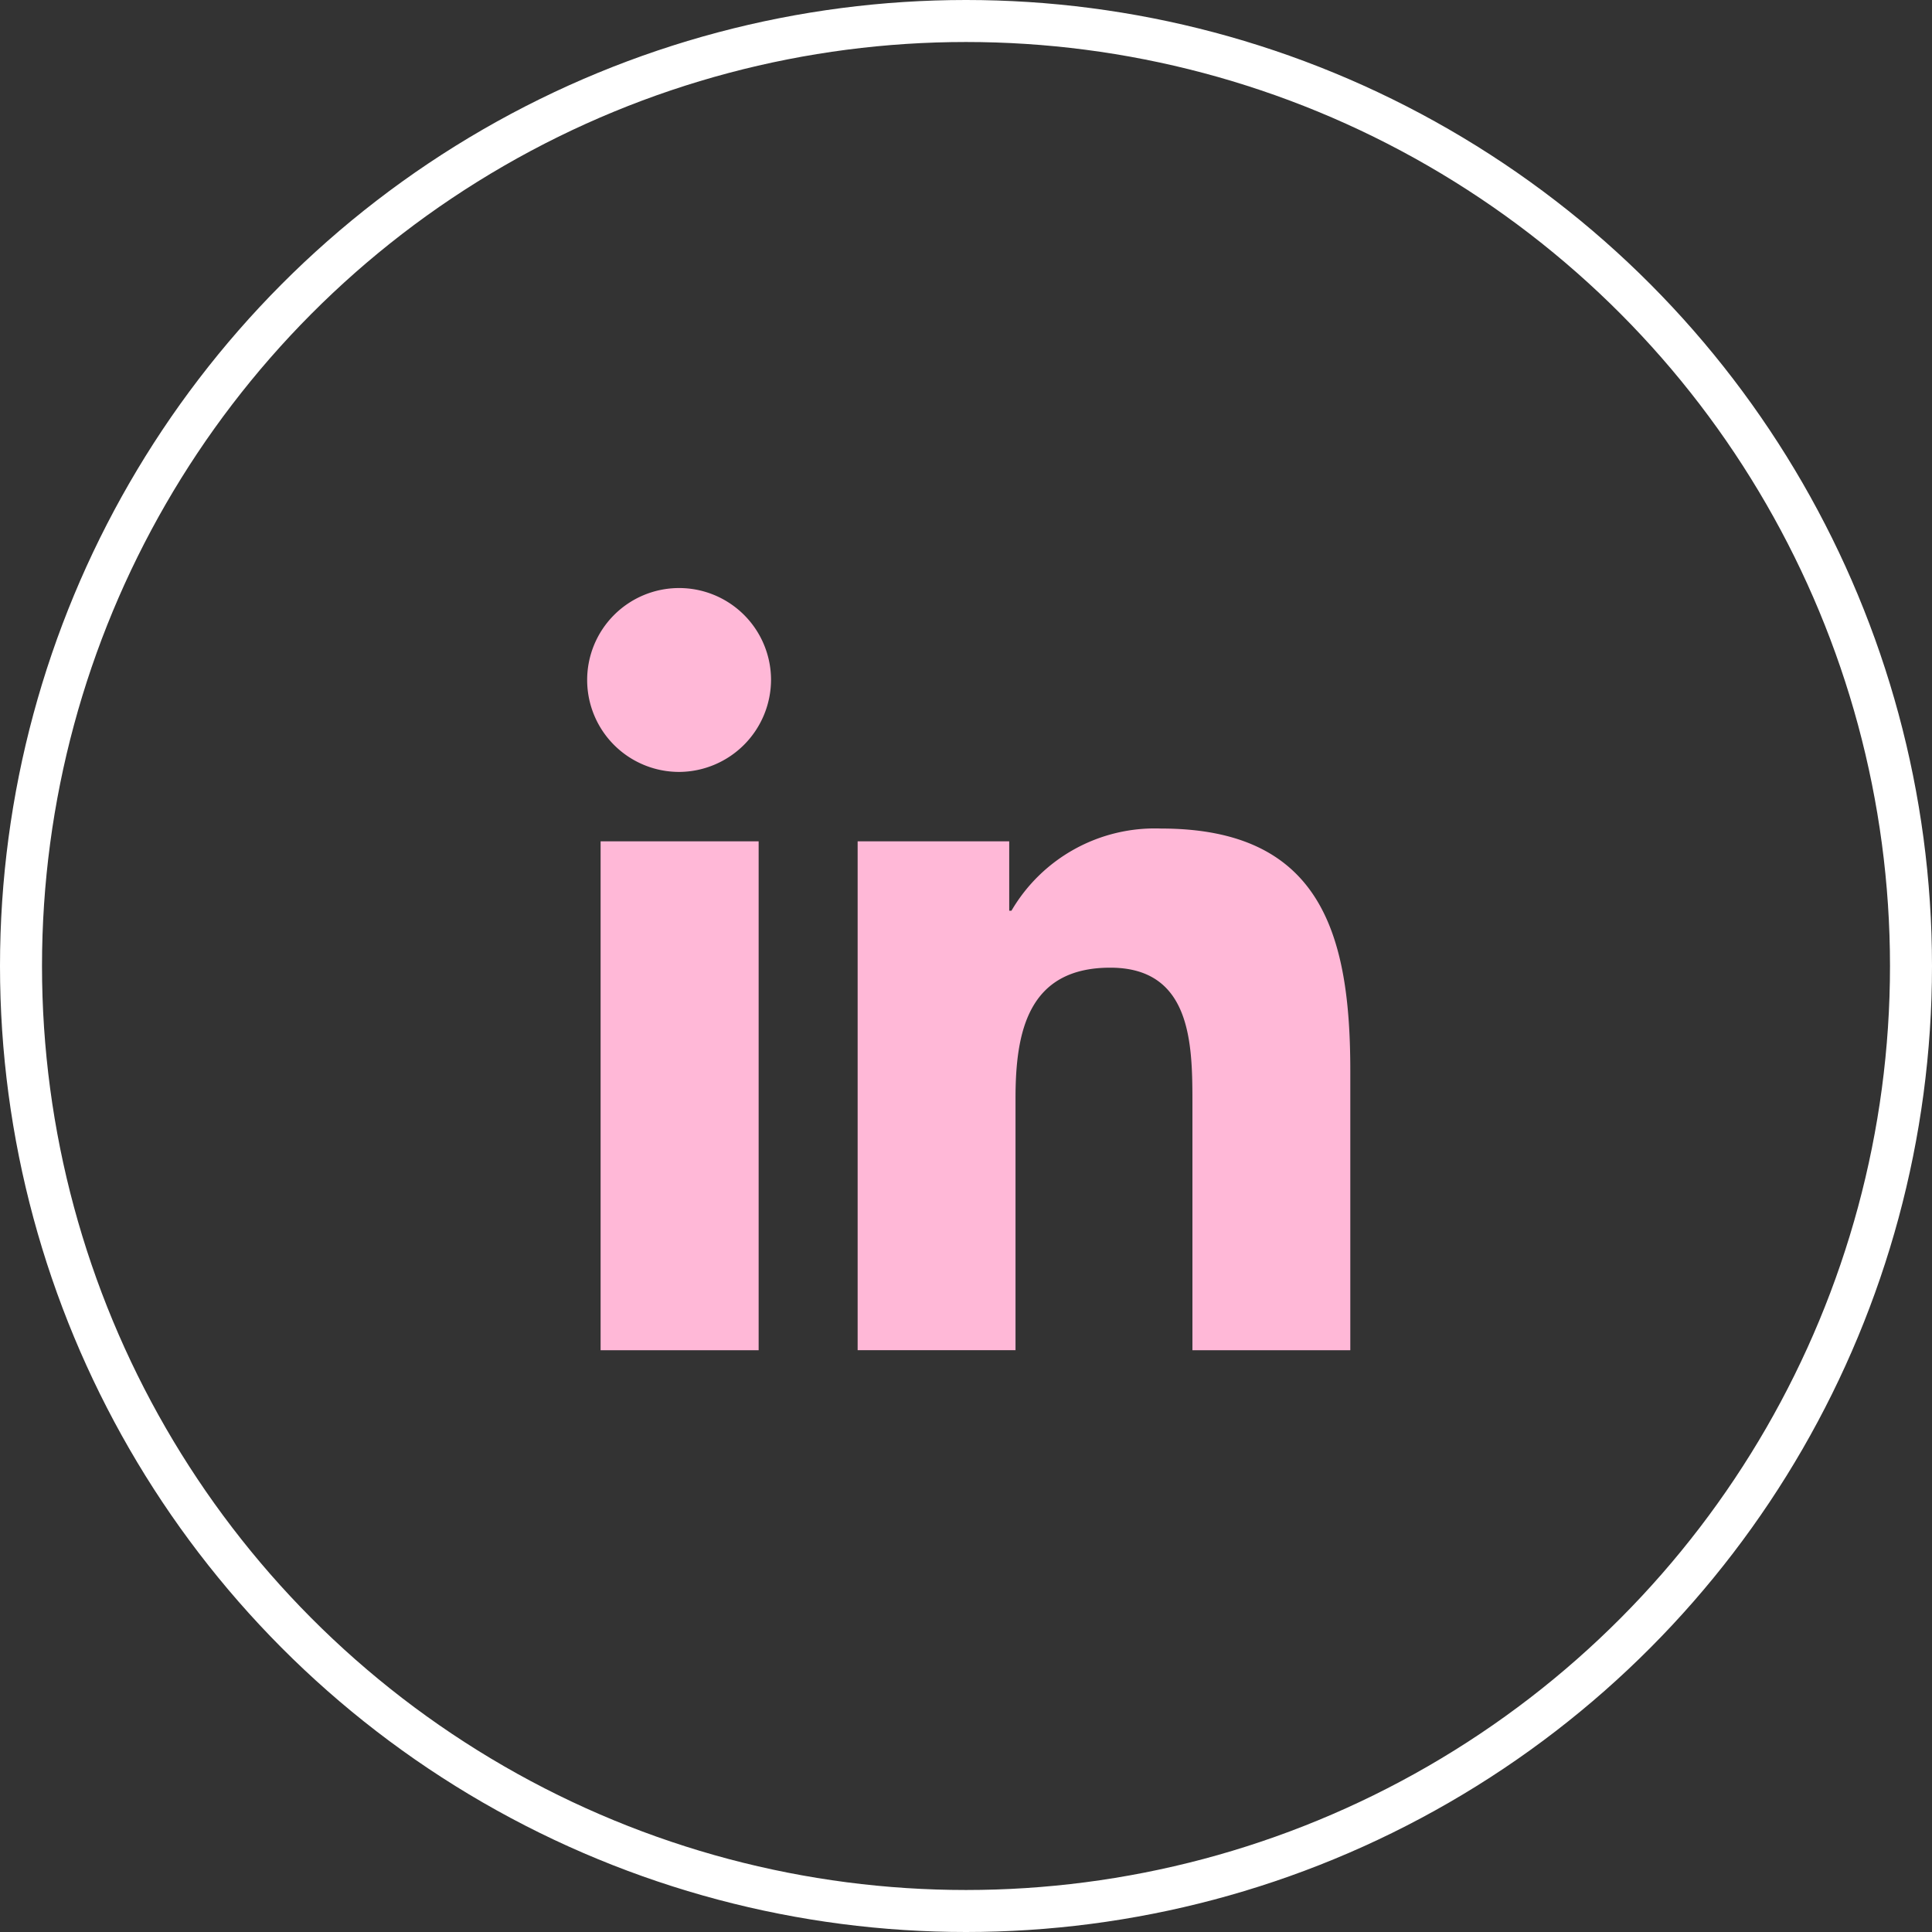
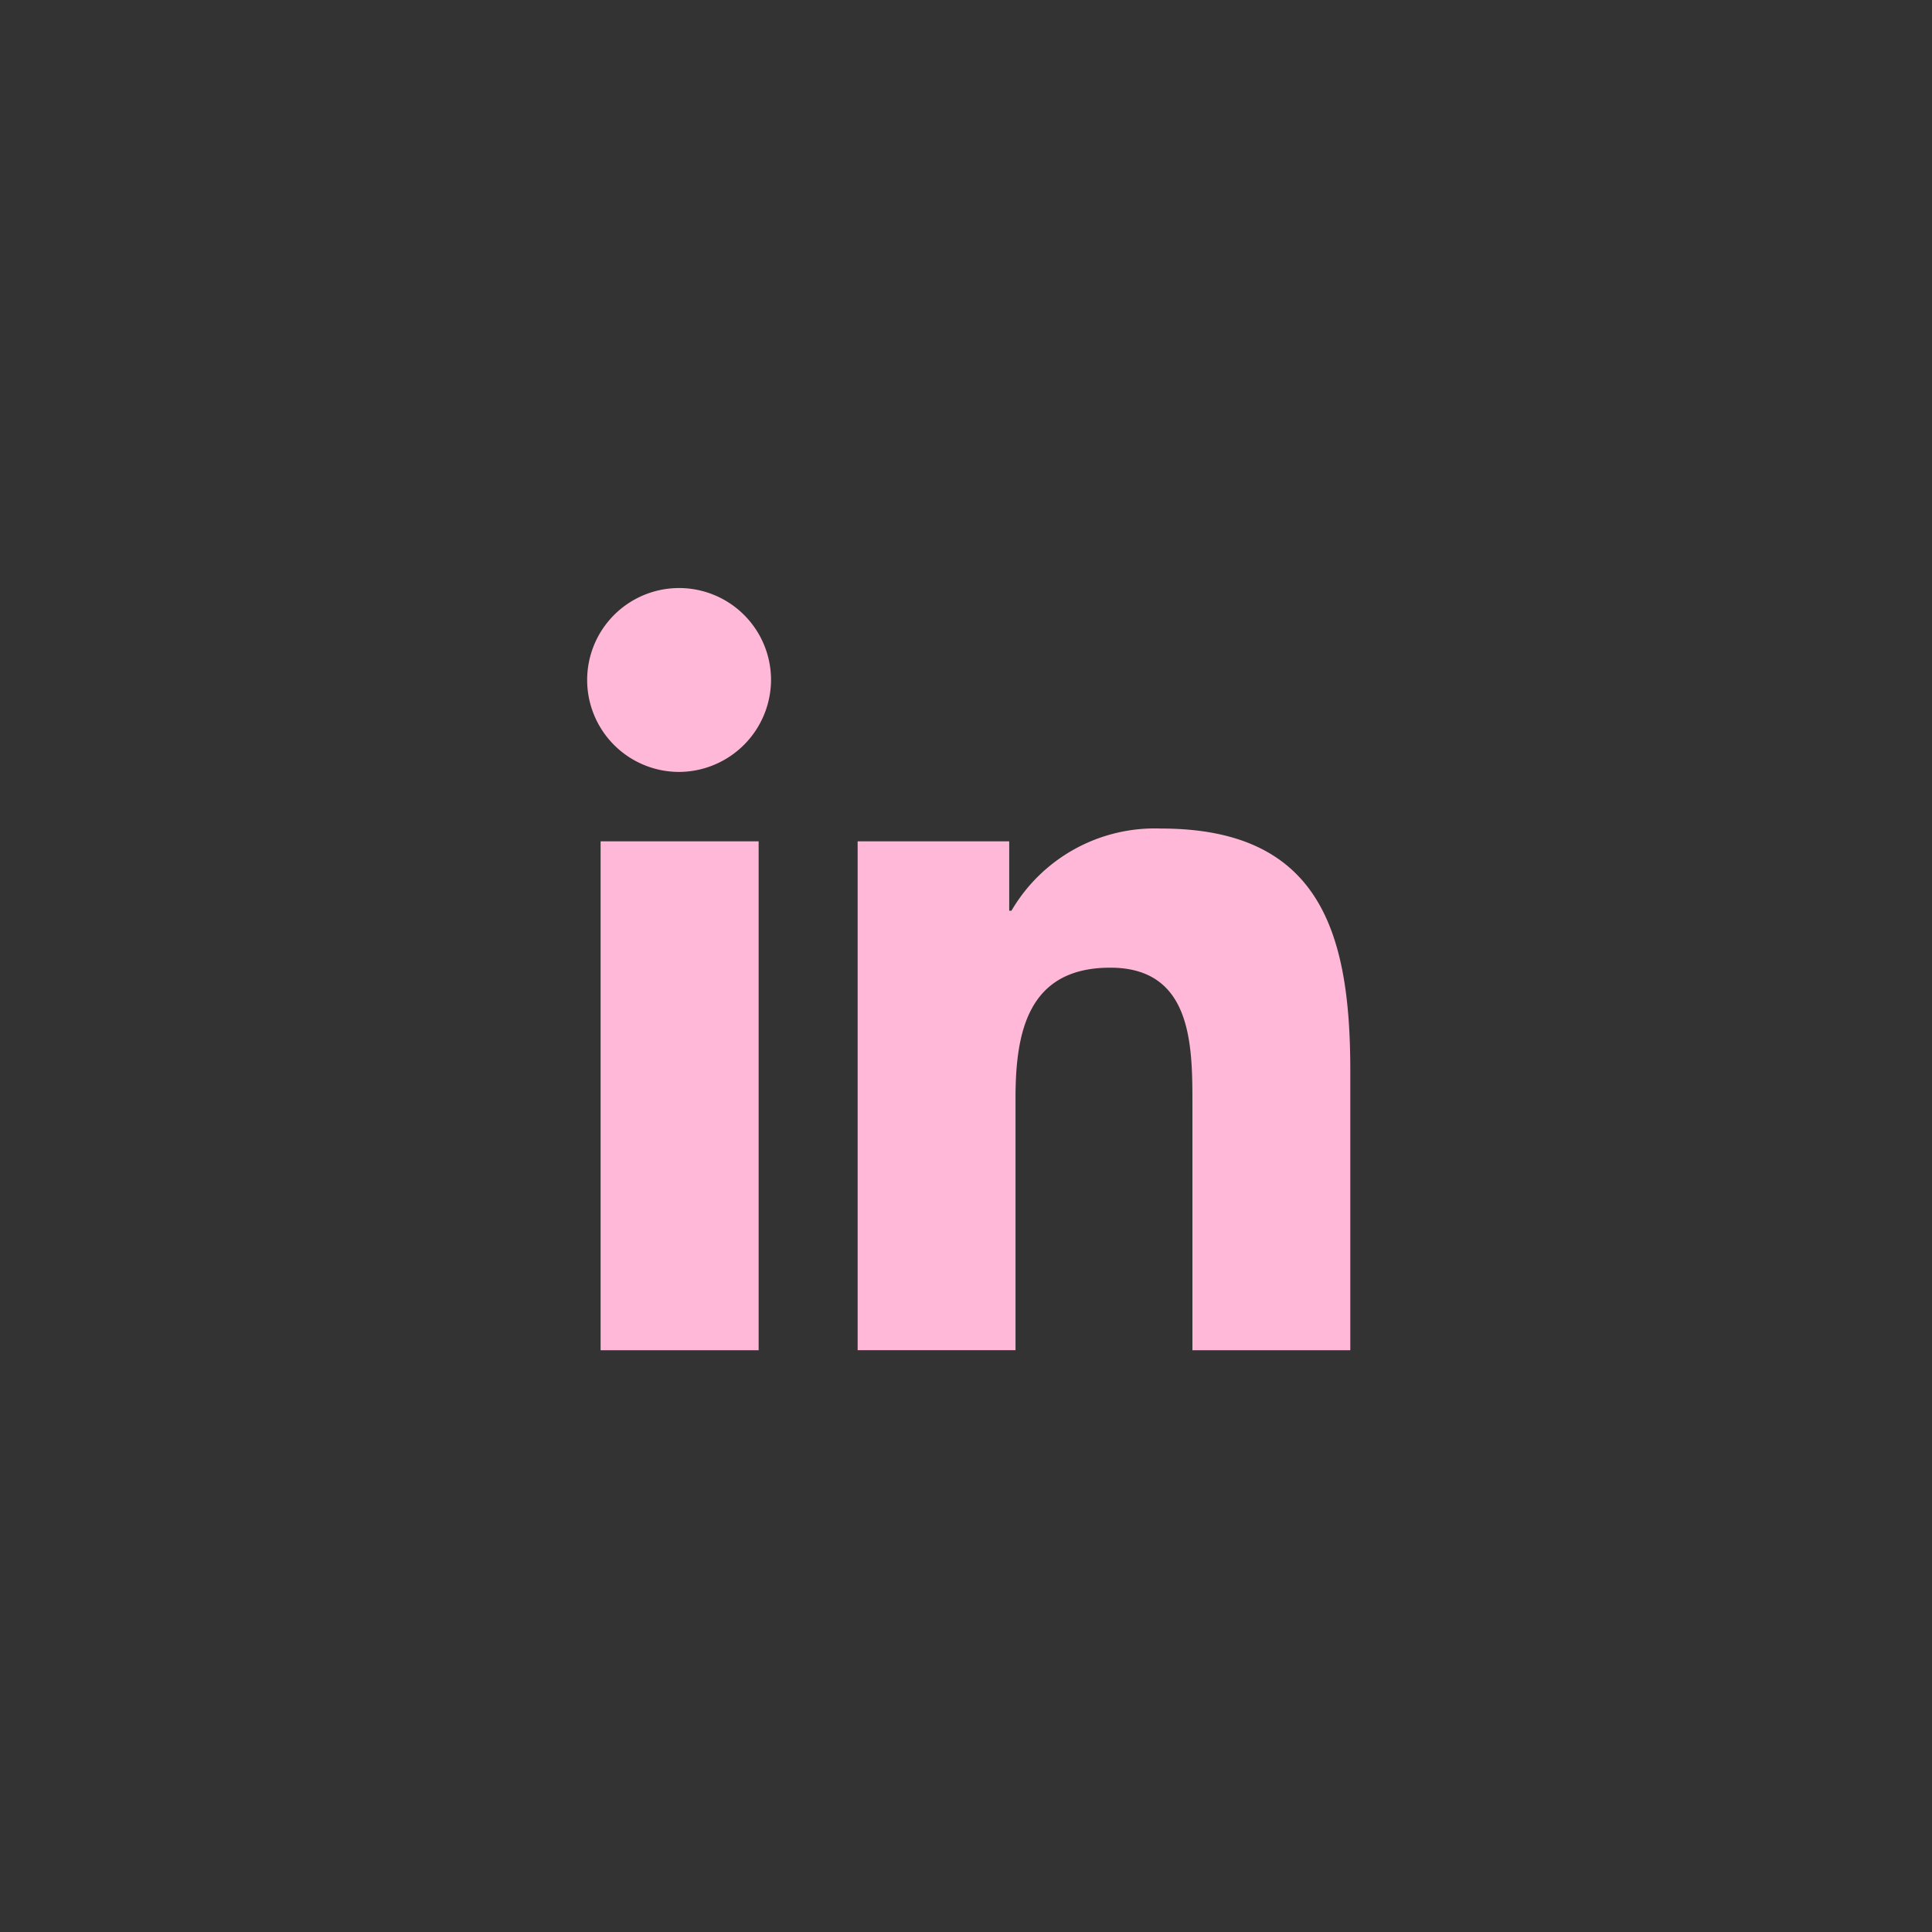
<svg xmlns="http://www.w3.org/2000/svg" width="46" height="46" viewBox="0 0 46 46">
  <rect x="0" y="0" width="46" height="46" fill="#333333" stroke="none" />
  <g transform="translate(-978 -4014)">
    <g transform="translate(978 4014)" fill="none" stroke="#fff" stroke-width="1">
-       <circle cx="23" cy="23" r="23" stroke="none" />
-       <circle cx="23" cy="23" r="22.5" fill="none" />
-     </g>
+       </g>
    <path d="M4.063,18.15H.3V6.033H4.063ZM2.179,4.38a2.189,2.189,0,1,1,2.179-2.2A2.2,2.2,0,0,1,2.179,4.38ZM18.145,18.15H14.391v-5.9c0-1.406-.028-3.209-1.956-3.209-1.956,0-2.256,1.527-2.256,3.107v6H6.42V6.033h3.609V7.685h.053a3.954,3.954,0,0,1,3.56-1.957c3.808,0,4.508,2.508,4.508,5.765V18.15Z" transform="translate(992 4027.999)" fill="#ffb8d7" />
  </g>
</svg>